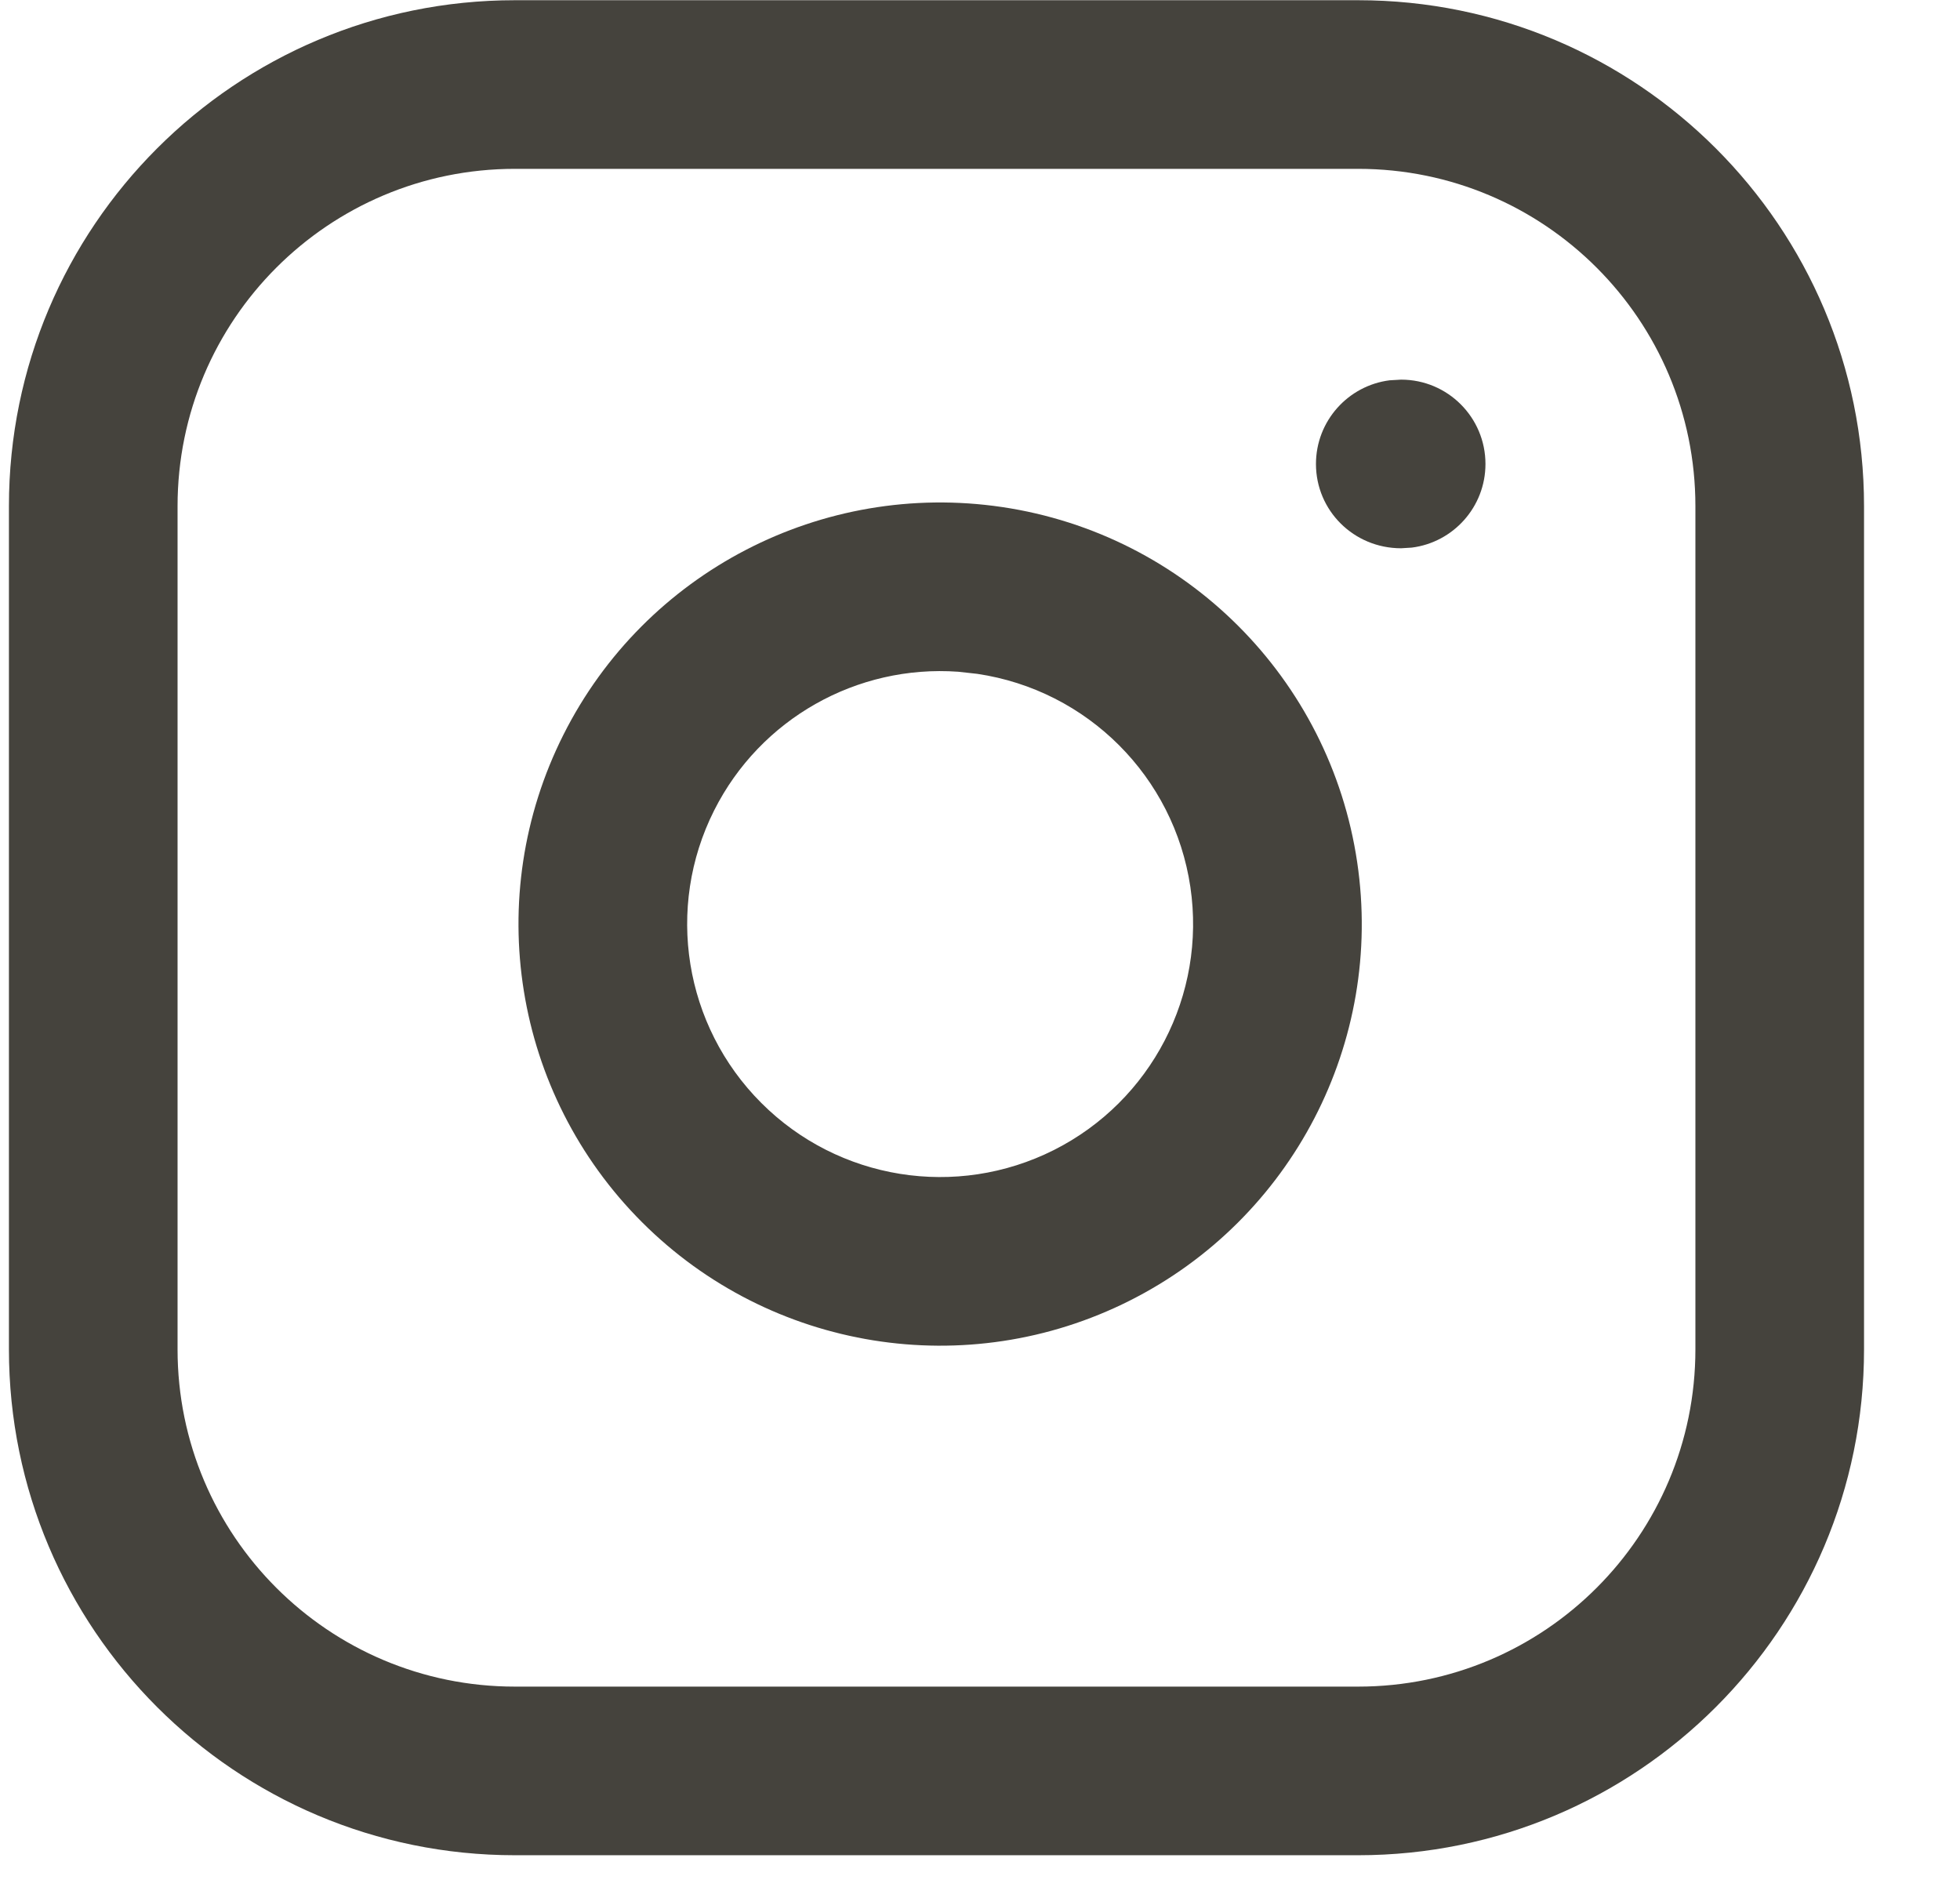
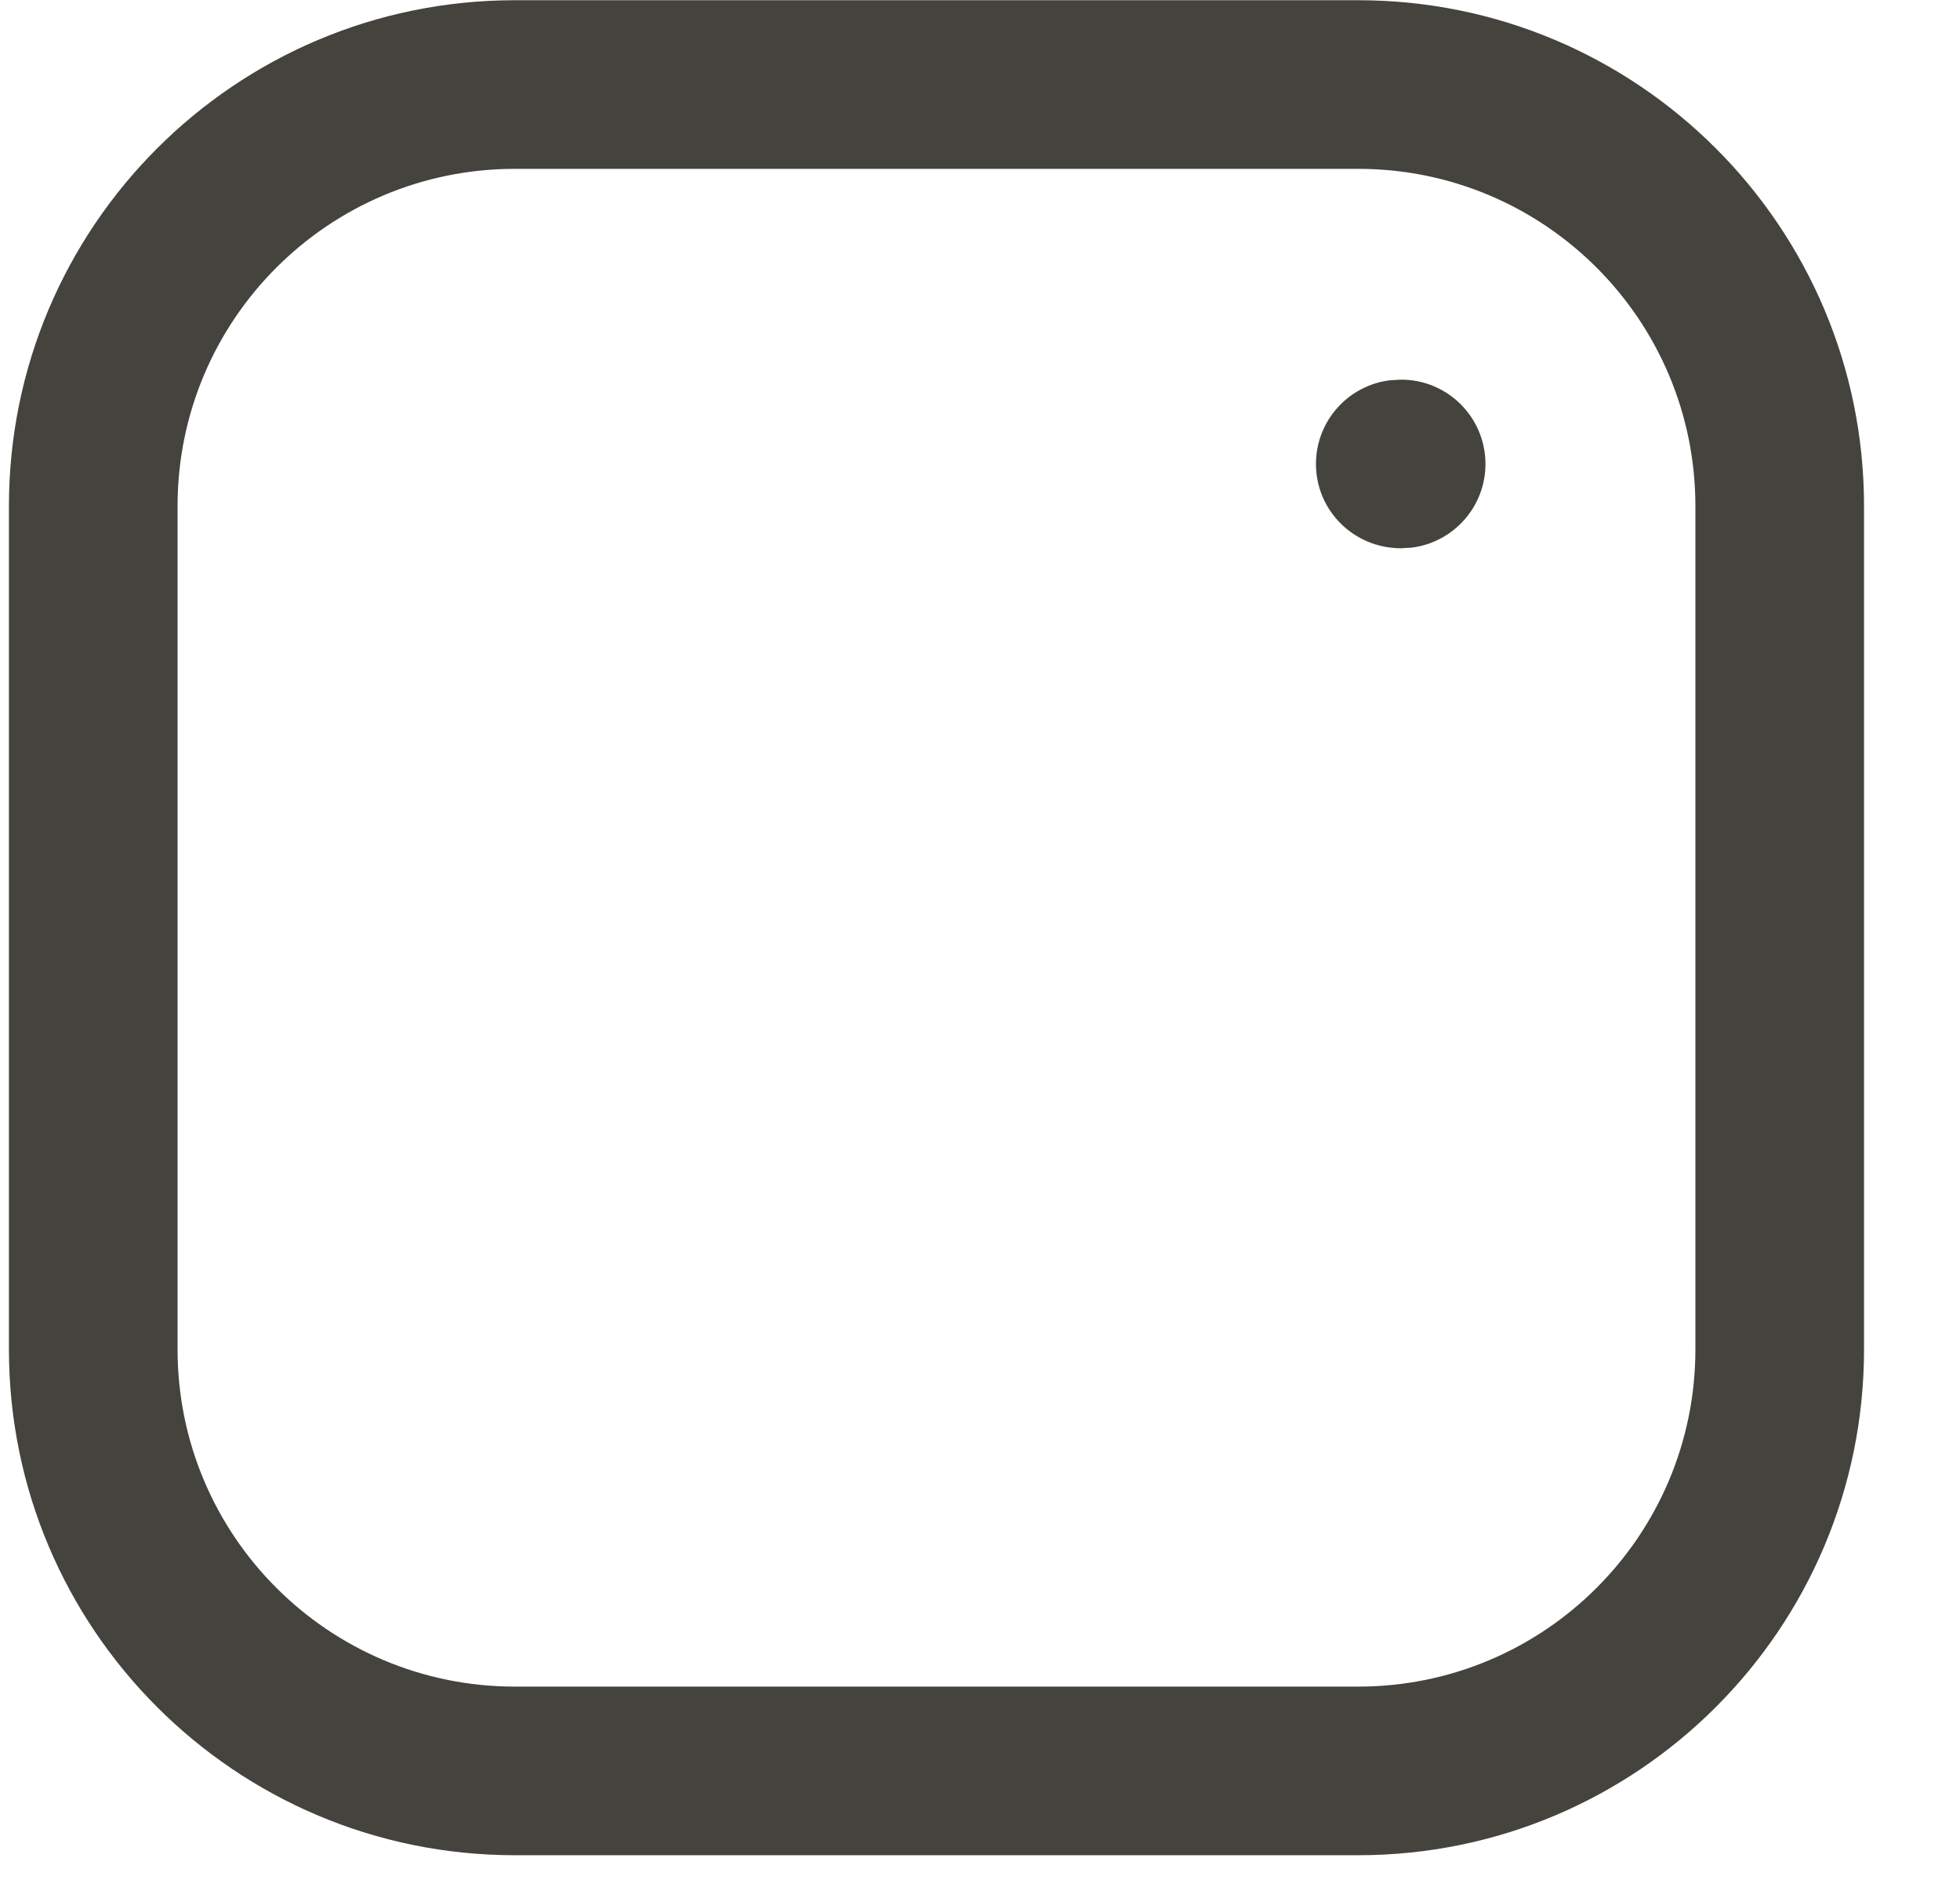
<svg xmlns="http://www.w3.org/2000/svg" width="27px" height="26px" viewBox="0 0 27 26" version="1.1">
  <title>A1DC892F-FE3E-4FEC-8347-BED20841B902</title>
  <g id="HOMEPAGE" stroke="none" stroke-width="1" fill="none" fill-rule="evenodd">
    <g id="Homepage-(desktop)" transform="translate(-134, -6021)" fill="#45433D" fill-rule="nonzero">
      <g id="Group-83" transform="translate(-332, 1728.753)">
        <g id="Group-56" transform="translate(0, 507)">
          <g id="Group-46" transform="translate(332, 2099)">
            <g id="Group-75" transform="translate(0, 580)">
              <g id="Footer" transform="translate(0, 488)">
                <g id="Group-70" transform="translate(0, 41)">
                  <g id="Group-57" transform="translate(0, 55)">
                    <g id="Group-46" transform="translate(94, 486)">
                      <g id="Group-44" transform="translate(0, 34)">
                        <g id="twitter" transform="translate(0.808, 0.112)">
                          <g id="Group-78" transform="translate(39.315, 2.138)">
                            <path d="M18.586,-5.63105118e-13 L6.97,-5.63105118e-13 C3.12,-5.63105118e-13 -1.08357767e-13,3.12 -1.08357767e-13,6.97 L-1.08357767e-13,18.586 C-1.08357767e-13,22.435 3.12,25.555 6.97,25.555 L18.586,25.555 C22.435,25.555 25.555,22.435 25.555,18.586 L25.555,6.97 C25.555,3.12 22.435,-5.63105118e-13 18.586,-5.63105118e-13 Z M6.97,2.323 L18.586,2.323 C21.152,2.323 23.232,4.403 23.232,6.97 L23.232,18.586 C23.232,21.152 21.152,23.232 18.586,23.232 L6.97,23.232 C4.403,23.232 2.323,21.152 2.323,18.586 L2.323,6.97 C2.323,4.403 4.403,2.323 6.97,2.323 Z" id="Rectangle" />
-                             <path d="M7.64,10.116 C6.513,12.354 6.949,15.062 8.721,16.834 C10.493,18.606 13.201,19.042 15.439,17.915 C17.677,16.789 18.941,14.354 18.573,11.875 C18.198,9.345 16.211,7.357 13.68,6.982 C11.201,6.615 8.766,7.878 7.64,10.116 Z M13.339,9.28 C14.858,9.505 16.05,10.698 16.275,12.216 C16.495,13.703 15.737,15.164 14.395,15.84 C13.052,16.516 11.427,16.255 10.364,15.191 C9.301,14.128 9.039,12.503 9.715,11.161 C10.351,9.897 11.683,9.151 13.077,9.251 L13.339,9.28 Z" id="Path" />
                            <path d="M19.178,5.227 C19.82,5.227 20.34,5.747 20.34,6.389 C20.34,6.981 19.896,7.47 19.324,7.541 L19.178,7.55 C18.525,7.55 18.005,7.03 18.005,6.389 C18.005,5.797 18.448,5.308 19.021,5.236 L19.178,5.227 Z" id="Path" />
                          </g>
                        </g>
                      </g>
                    </g>
                  </g>
                </g>
              </g>
            </g>
          </g>
        </g>
      </g>
    </g>
  </g>
</svg>